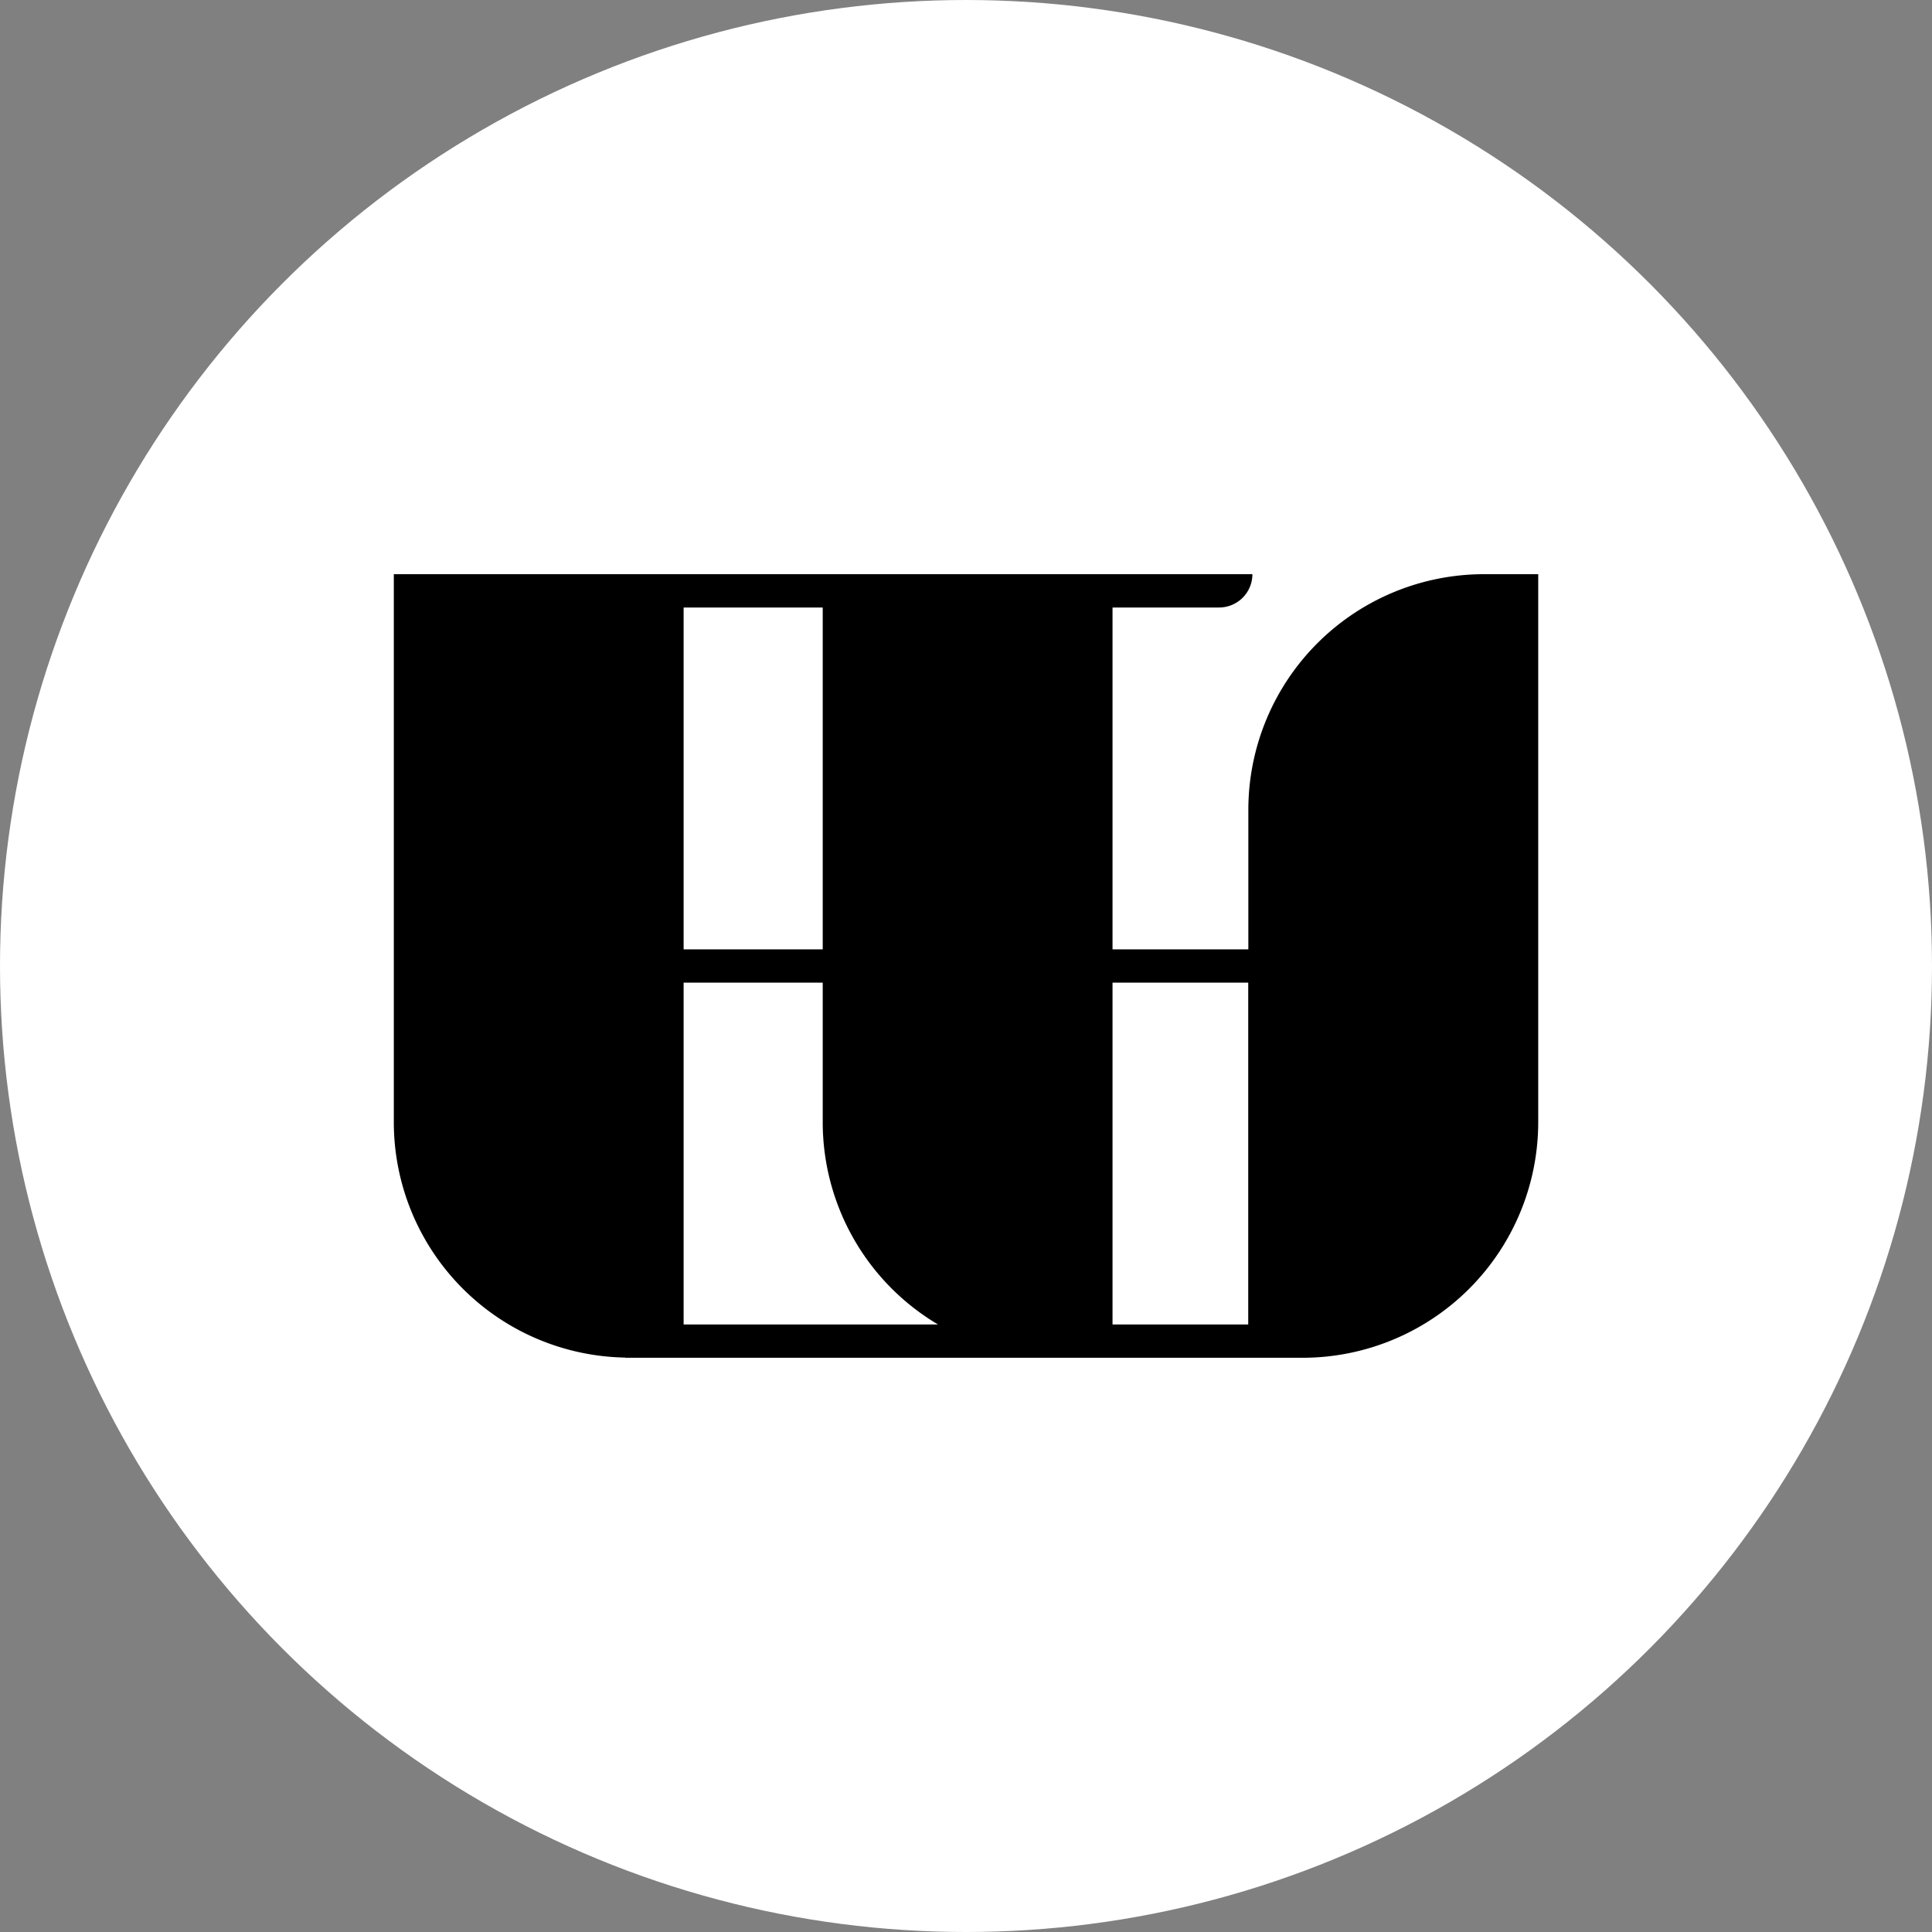
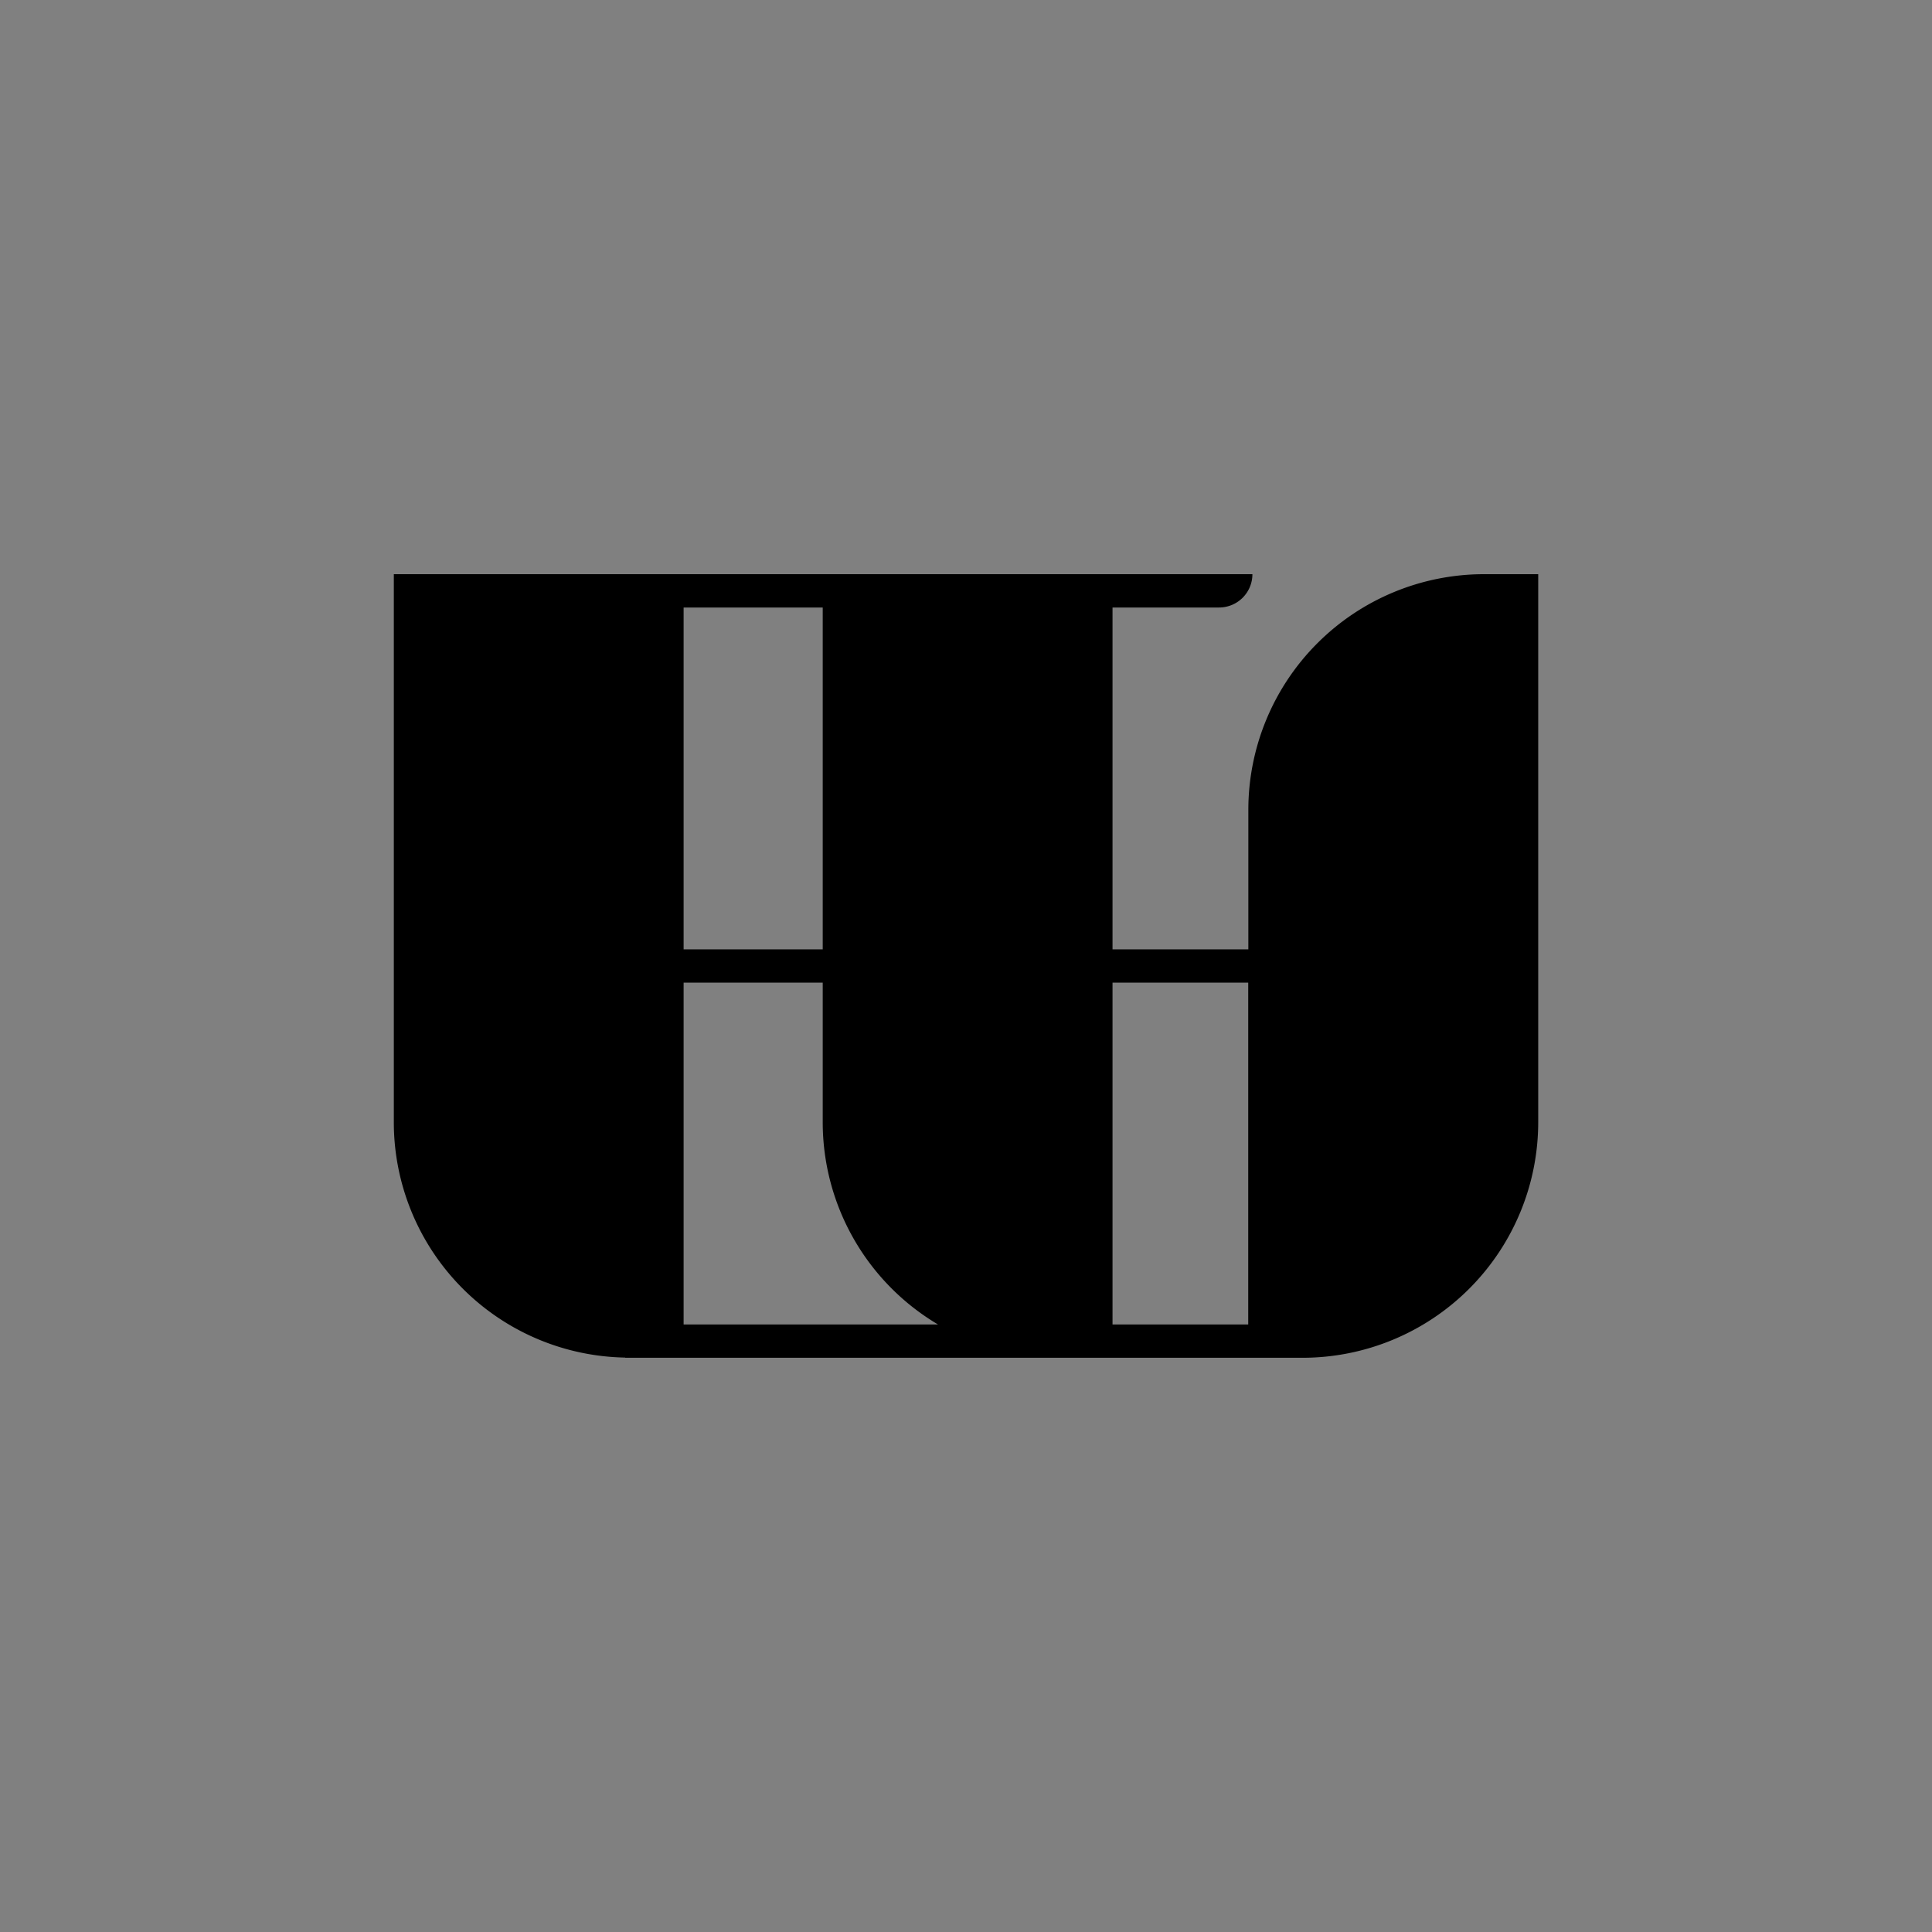
<svg xmlns="http://www.w3.org/2000/svg" width="50" height="50" viewBox="0 0 50 50">
  <rect x="0" y="0" width="50" height="50" fill="#808080" stroke="none" />
  <defs>
    <style>.a{fill:#fff;}</style>
  </defs>
  <g transform="translate(-1014 -812)">
    <g transform="translate(9699 7893)">
-       <circle class="a" cx="25" cy="25" r="25" transform="translate(-8685 -7081)" />
-     </g>
+       </g>
    <path d="M28.206,0a6.1,6.1,0,0,0-6.091,6.09V9.709H18.6V.862h2.755A.862.862,0,0,0,22.22,0H0V14.189a6.094,6.094,0,0,0,5.986,6.085v.005h17.54a6.1,6.1,0,0,0,6.091-6.09V0ZM11.1,9.709H7.5V.862h3.6ZM7.5,19.417V10.571h3.6v3.618a6.087,6.087,0,0,0,2.983,5.228Zm11.1-8.847h3.512v8.847H18.6Z" transform="translate(1024.192 826.86)" />
  </g>
</svg>